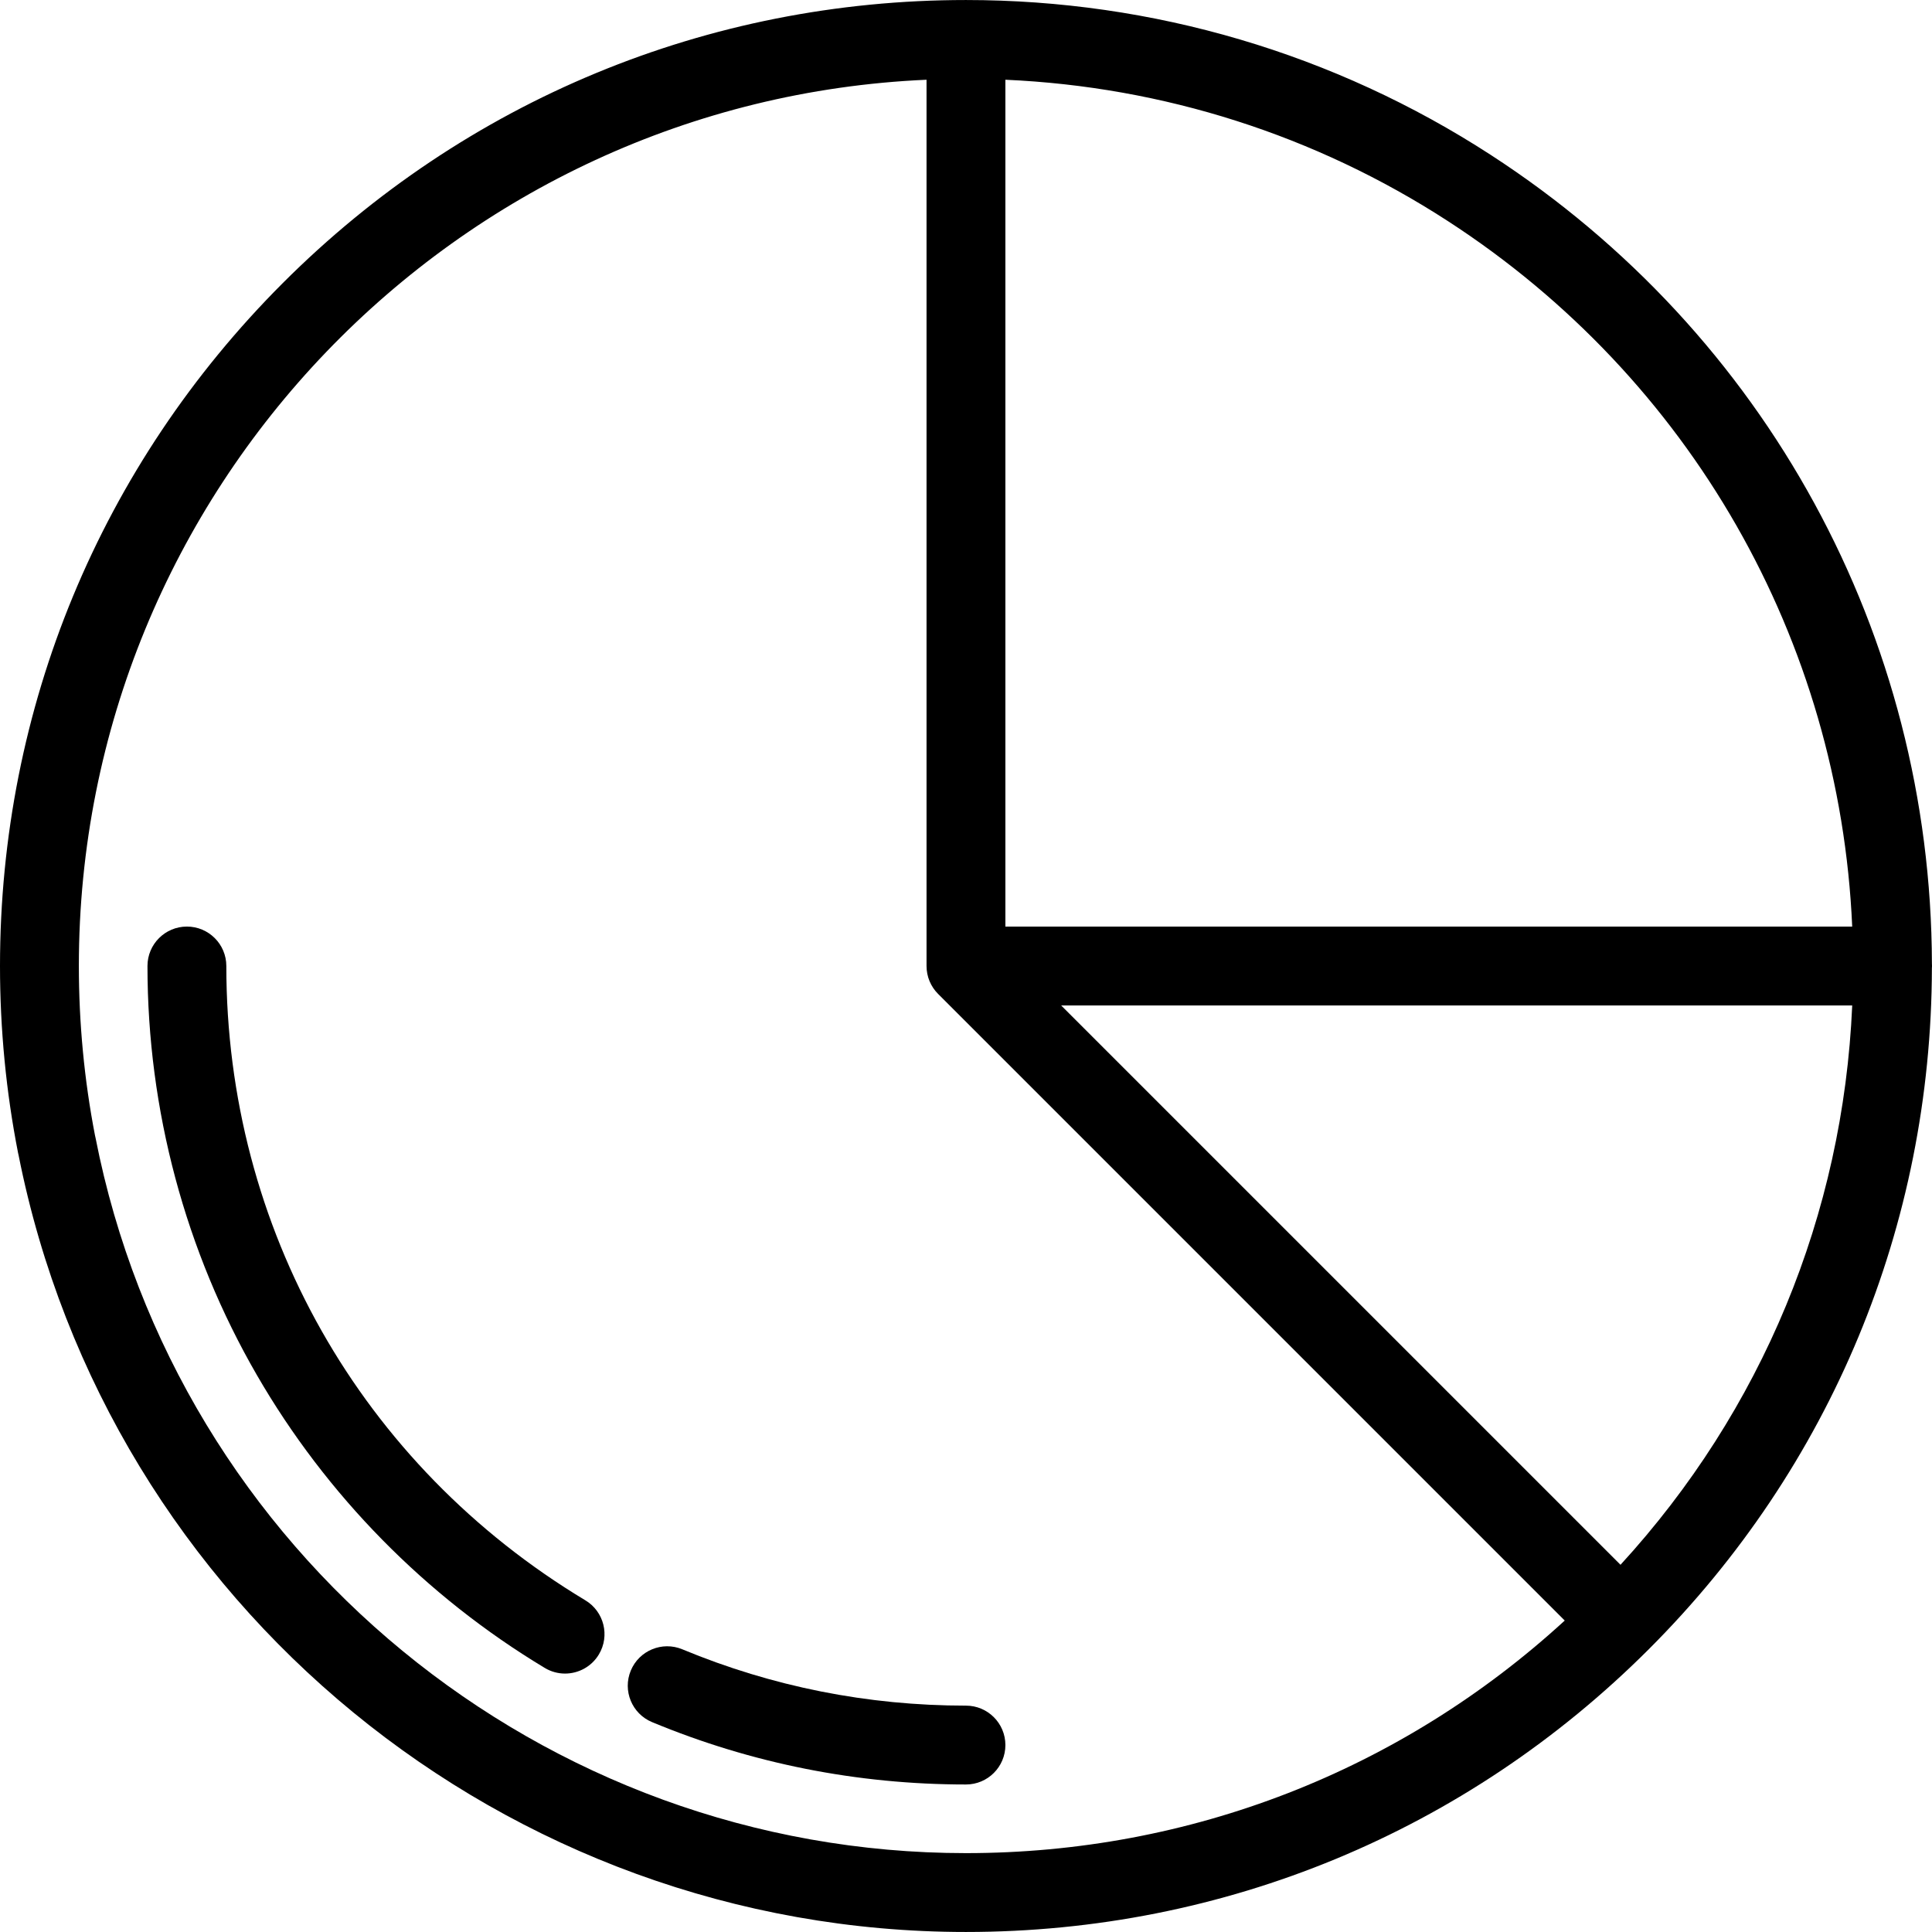
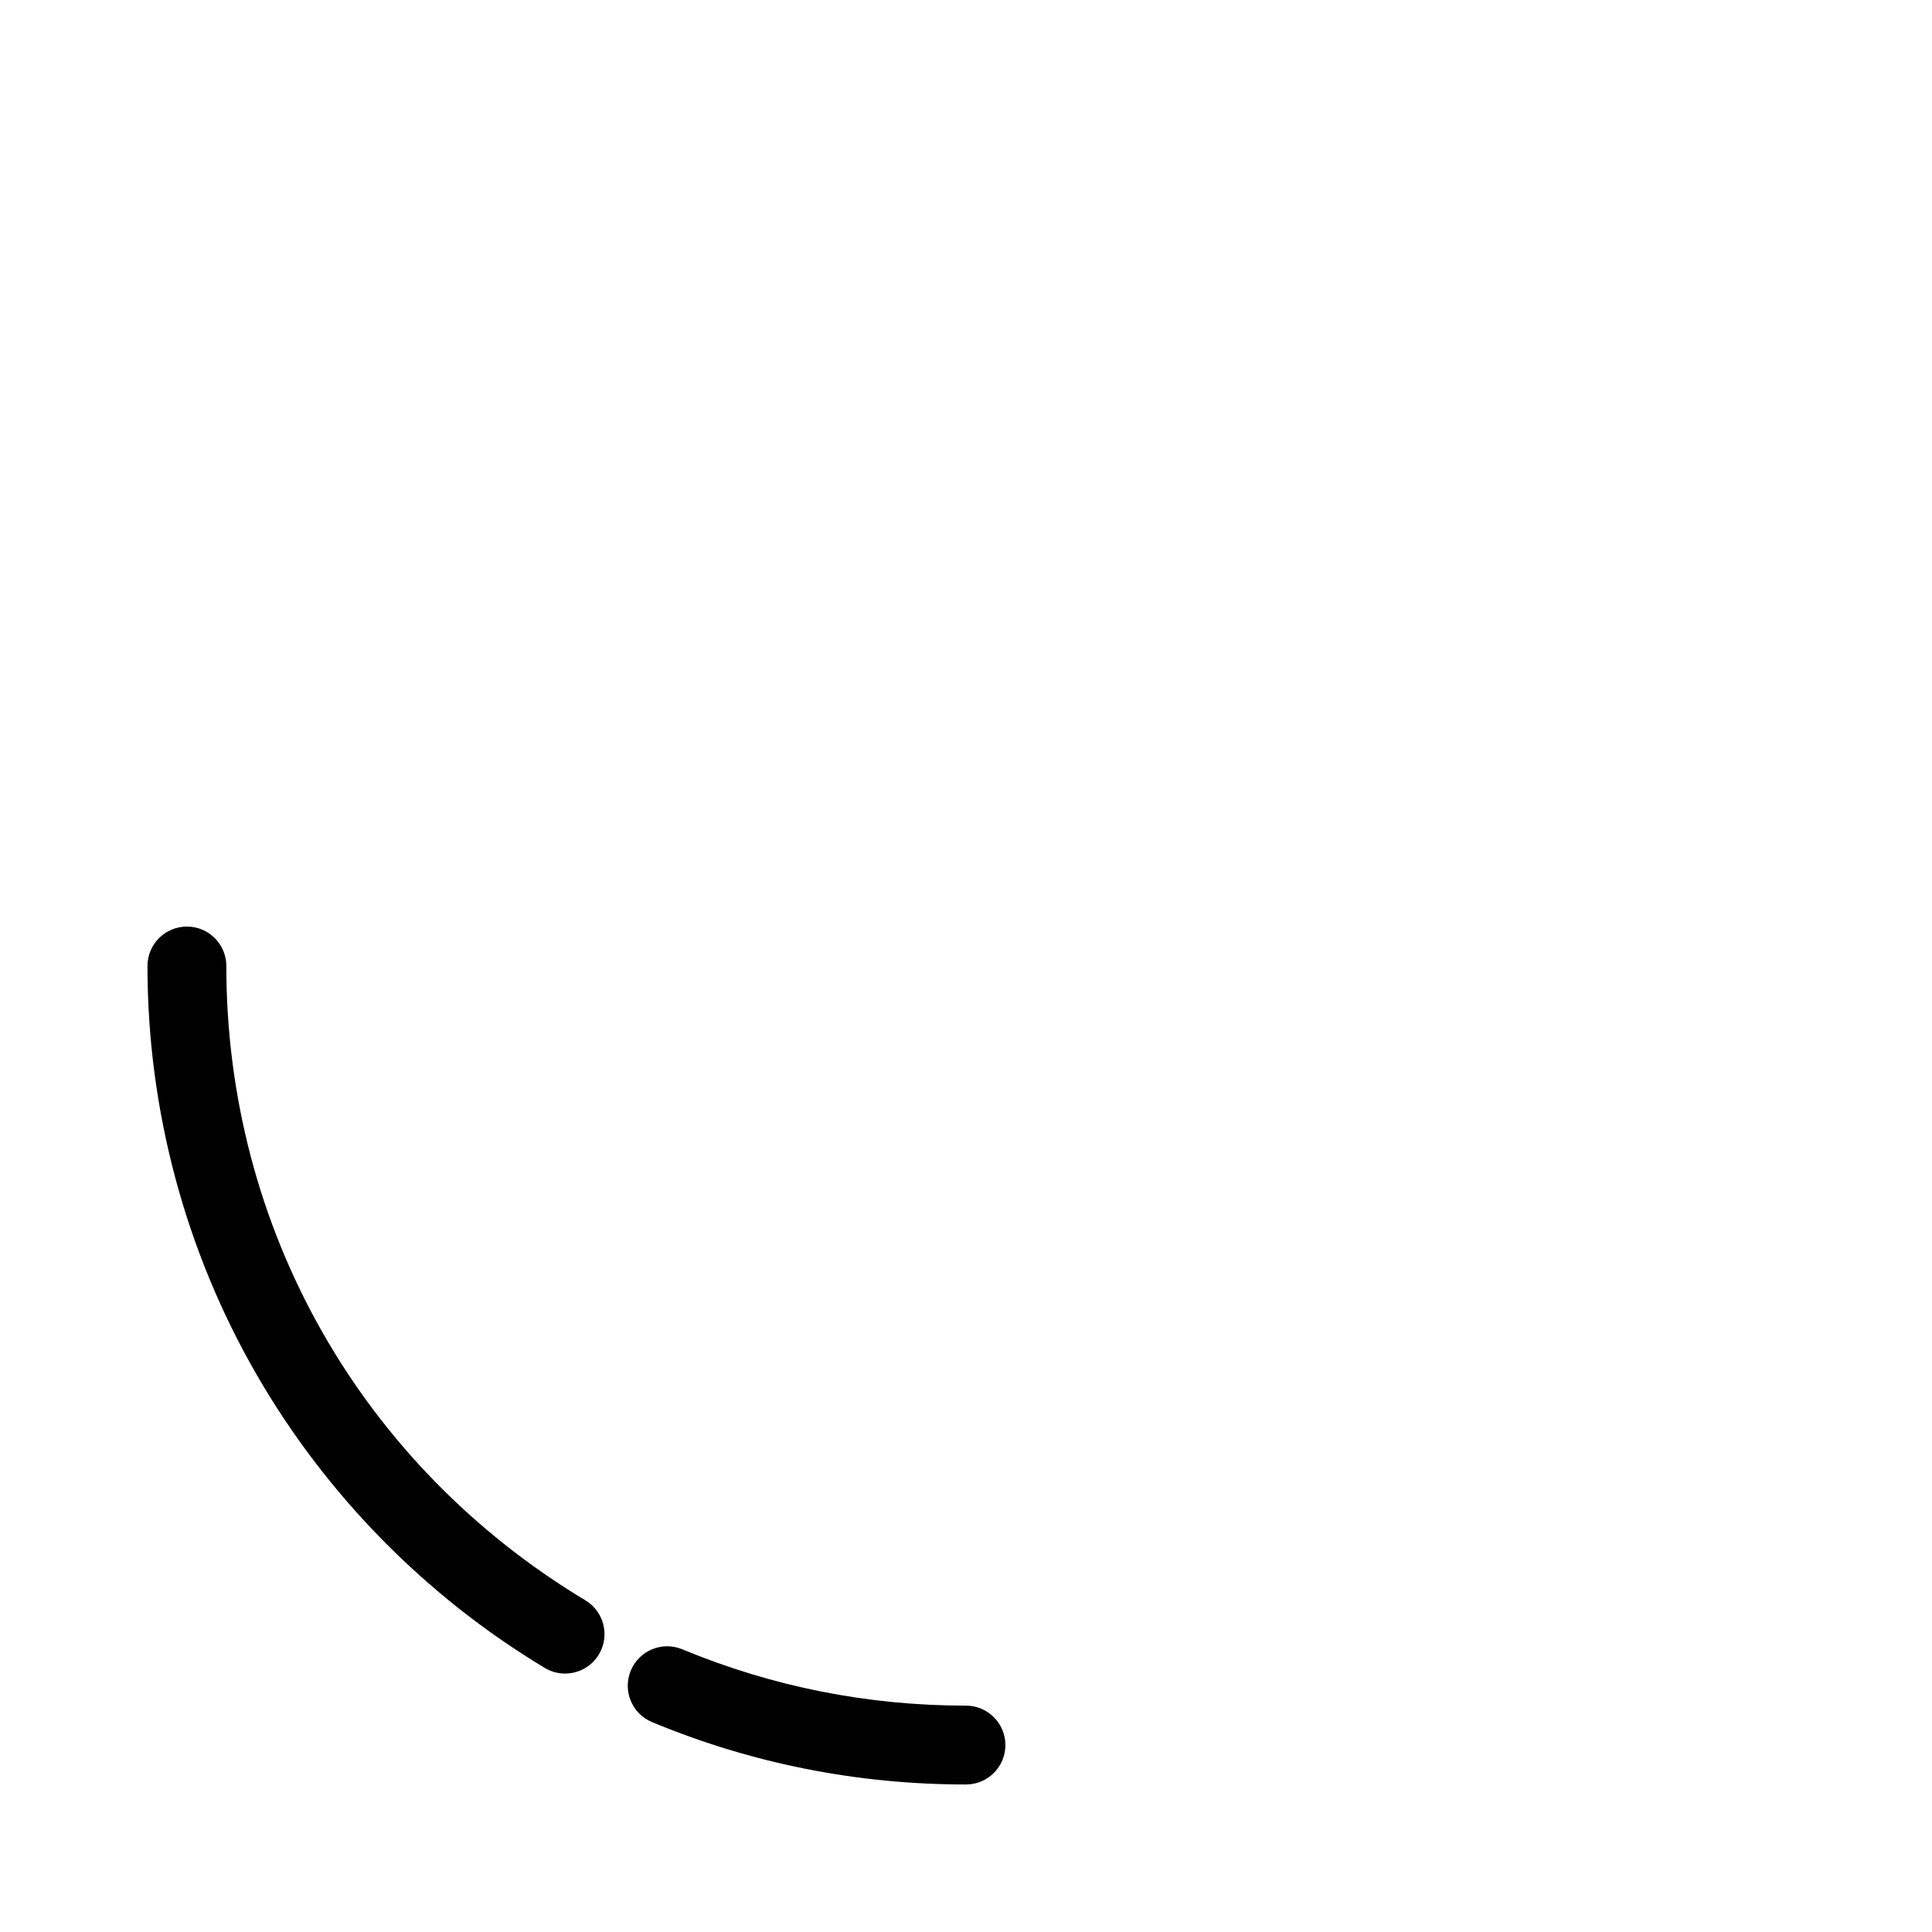
<svg xmlns="http://www.w3.org/2000/svg" version="1.1" id="Layer_1" x="0px" y="0px" viewBox="0 0 512 512" style="enable-background:new 0 0 512 512;" xml:space="preserve">
  <g>
    <g>
-       <path d="M511.978,255.325c-0.229-86.862-43.893-166.924-116.901-214.265C353.669,14.202,305.573,0.005,255.99,0.005    c-68.383,0-132.669,26.629-181.019,74.984C26.625,123.34,0,187.627,0,256.005c0,16.684,1.611,33.35,4.789,49.536    c0.042,0.21,0.089,0.419,0.142,0.625C28.618,425.467,134.099,511.995,255.99,511.995c68.371,0,132.656-26.63,181.012-74.987    c48.221-48.221,74.829-112.291,74.97-180.457c0.01-0.182,0.028-0.362,0.028-0.545C512,255.776,511.993,255.55,511.978,255.325z     M266.438,21.132c41.827,1.837,82.167,14.694,117.268,37.461c64.297,41.692,103.816,111.008,107.147,186.963H266.438V21.132z     M255.99,491.098c-112.141,0-209.154-79.73-230.675-189.58c-0.041-0.204-0.086-0.405-0.137-0.605    c-2.841-14.674-4.281-29.779-4.281-44.908c0-126.139,99.837-229.394,224.644-234.873v234.873c0,0.117,0.014,0.233,0.018,0.35    c0.004,0.119,0.009,0.237,0.018,0.356c0.007,0.112,0.006,0.226,0.018,0.338c0.026,0.258,0.07,0.511,0.114,0.763    c0.013,0.07,0.018,0.141,0.031,0.21c0.002,0.009,0.002,0.018,0.004,0.027c0.001,0.004,0.002,0.009,0.003,0.014    c0.06,0.3,0.137,0.592,0.221,0.883c0.01,0.034,0.017,0.071,0.027,0.106c0.036,0.117,0.079,0.229,0.119,0.344    c0.029,0.085,0.062,0.168,0.093,0.253c0.033,0.091,0.064,0.184,0.1,0.274c0.011,0.03,0.021,0.061,0.033,0.09    c0.113,0.271,0.24,0.533,0.374,0.791c0.006,0.013,0.012,0.025,0.018,0.038c0.014,0.025,0.023,0.052,0.037,0.077    c0.003,0.006,0.007,0.013,0.01,0.019c0.126,0.235,0.266,0.462,0.411,0.685c0.041,0.064,0.075,0.131,0.118,0.194    c0.062,0.092,0.131,0.178,0.195,0.268c0.062,0.087,0.126,0.171,0.191,0.256c0.016,0.021,0.03,0.042,0.046,0.062    c0.061,0.078,0.115,0.162,0.179,0.239c0.172,0.209,0.356,0.405,0.544,0.601c0.048,0.05,0.091,0.106,0.14,0.155l166.067,166.068    C371.228,469.291,315.284,491.098,255.99,491.098z M429.45,414.685L281.216,266.454h209.64    C488.448,321.854,466.928,373.807,429.45,414.685z" />
-     </g>
+       </g>
  </g>
  <g>
    <g>
      <path d="M255.99,452.011c-26.044,0-51.334-5.023-75.166-14.928c-5.328-2.213-11.444,0.309-13.658,5.638    c-2.215,5.329,0.309,11.443,5.638,13.658c26.387,10.967,54.375,16.528,83.186,16.528c5.771,0,10.449-4.679,10.449-10.449    S261.76,452.011,255.99,452.011z" />
    </g>
  </g>
  <g>
    <g>
      <path d="M155.136,424.108C95.552,388.281,59.979,325.437,59.979,256c0-5.77-4.678-10.449-10.449-10.449S39.082,250.23,39.082,256    c0,38.111,10.026,75.599,28.996,108.411c18.398,31.823,44.777,58.659,76.289,77.606c1.685,1.014,3.541,1.496,5.375,1.496    c3.546,0,7.004-1.807,8.965-5.067C161.68,433.501,160.081,427.081,155.136,424.108z" />
    </g>
  </g>
  <g>
</g>
  <g>
</g>
  <g>
</g>
  <g>
</g>
  <g>
</g>
  <g>
</g>
  <g>
</g>
  <g>
</g>
  <g>
</g>
  <g>
</g>
  <g>
</g>
  <g>
</g>
  <g>
</g>
  <g>
</g>
  <g>
</g>
</svg>